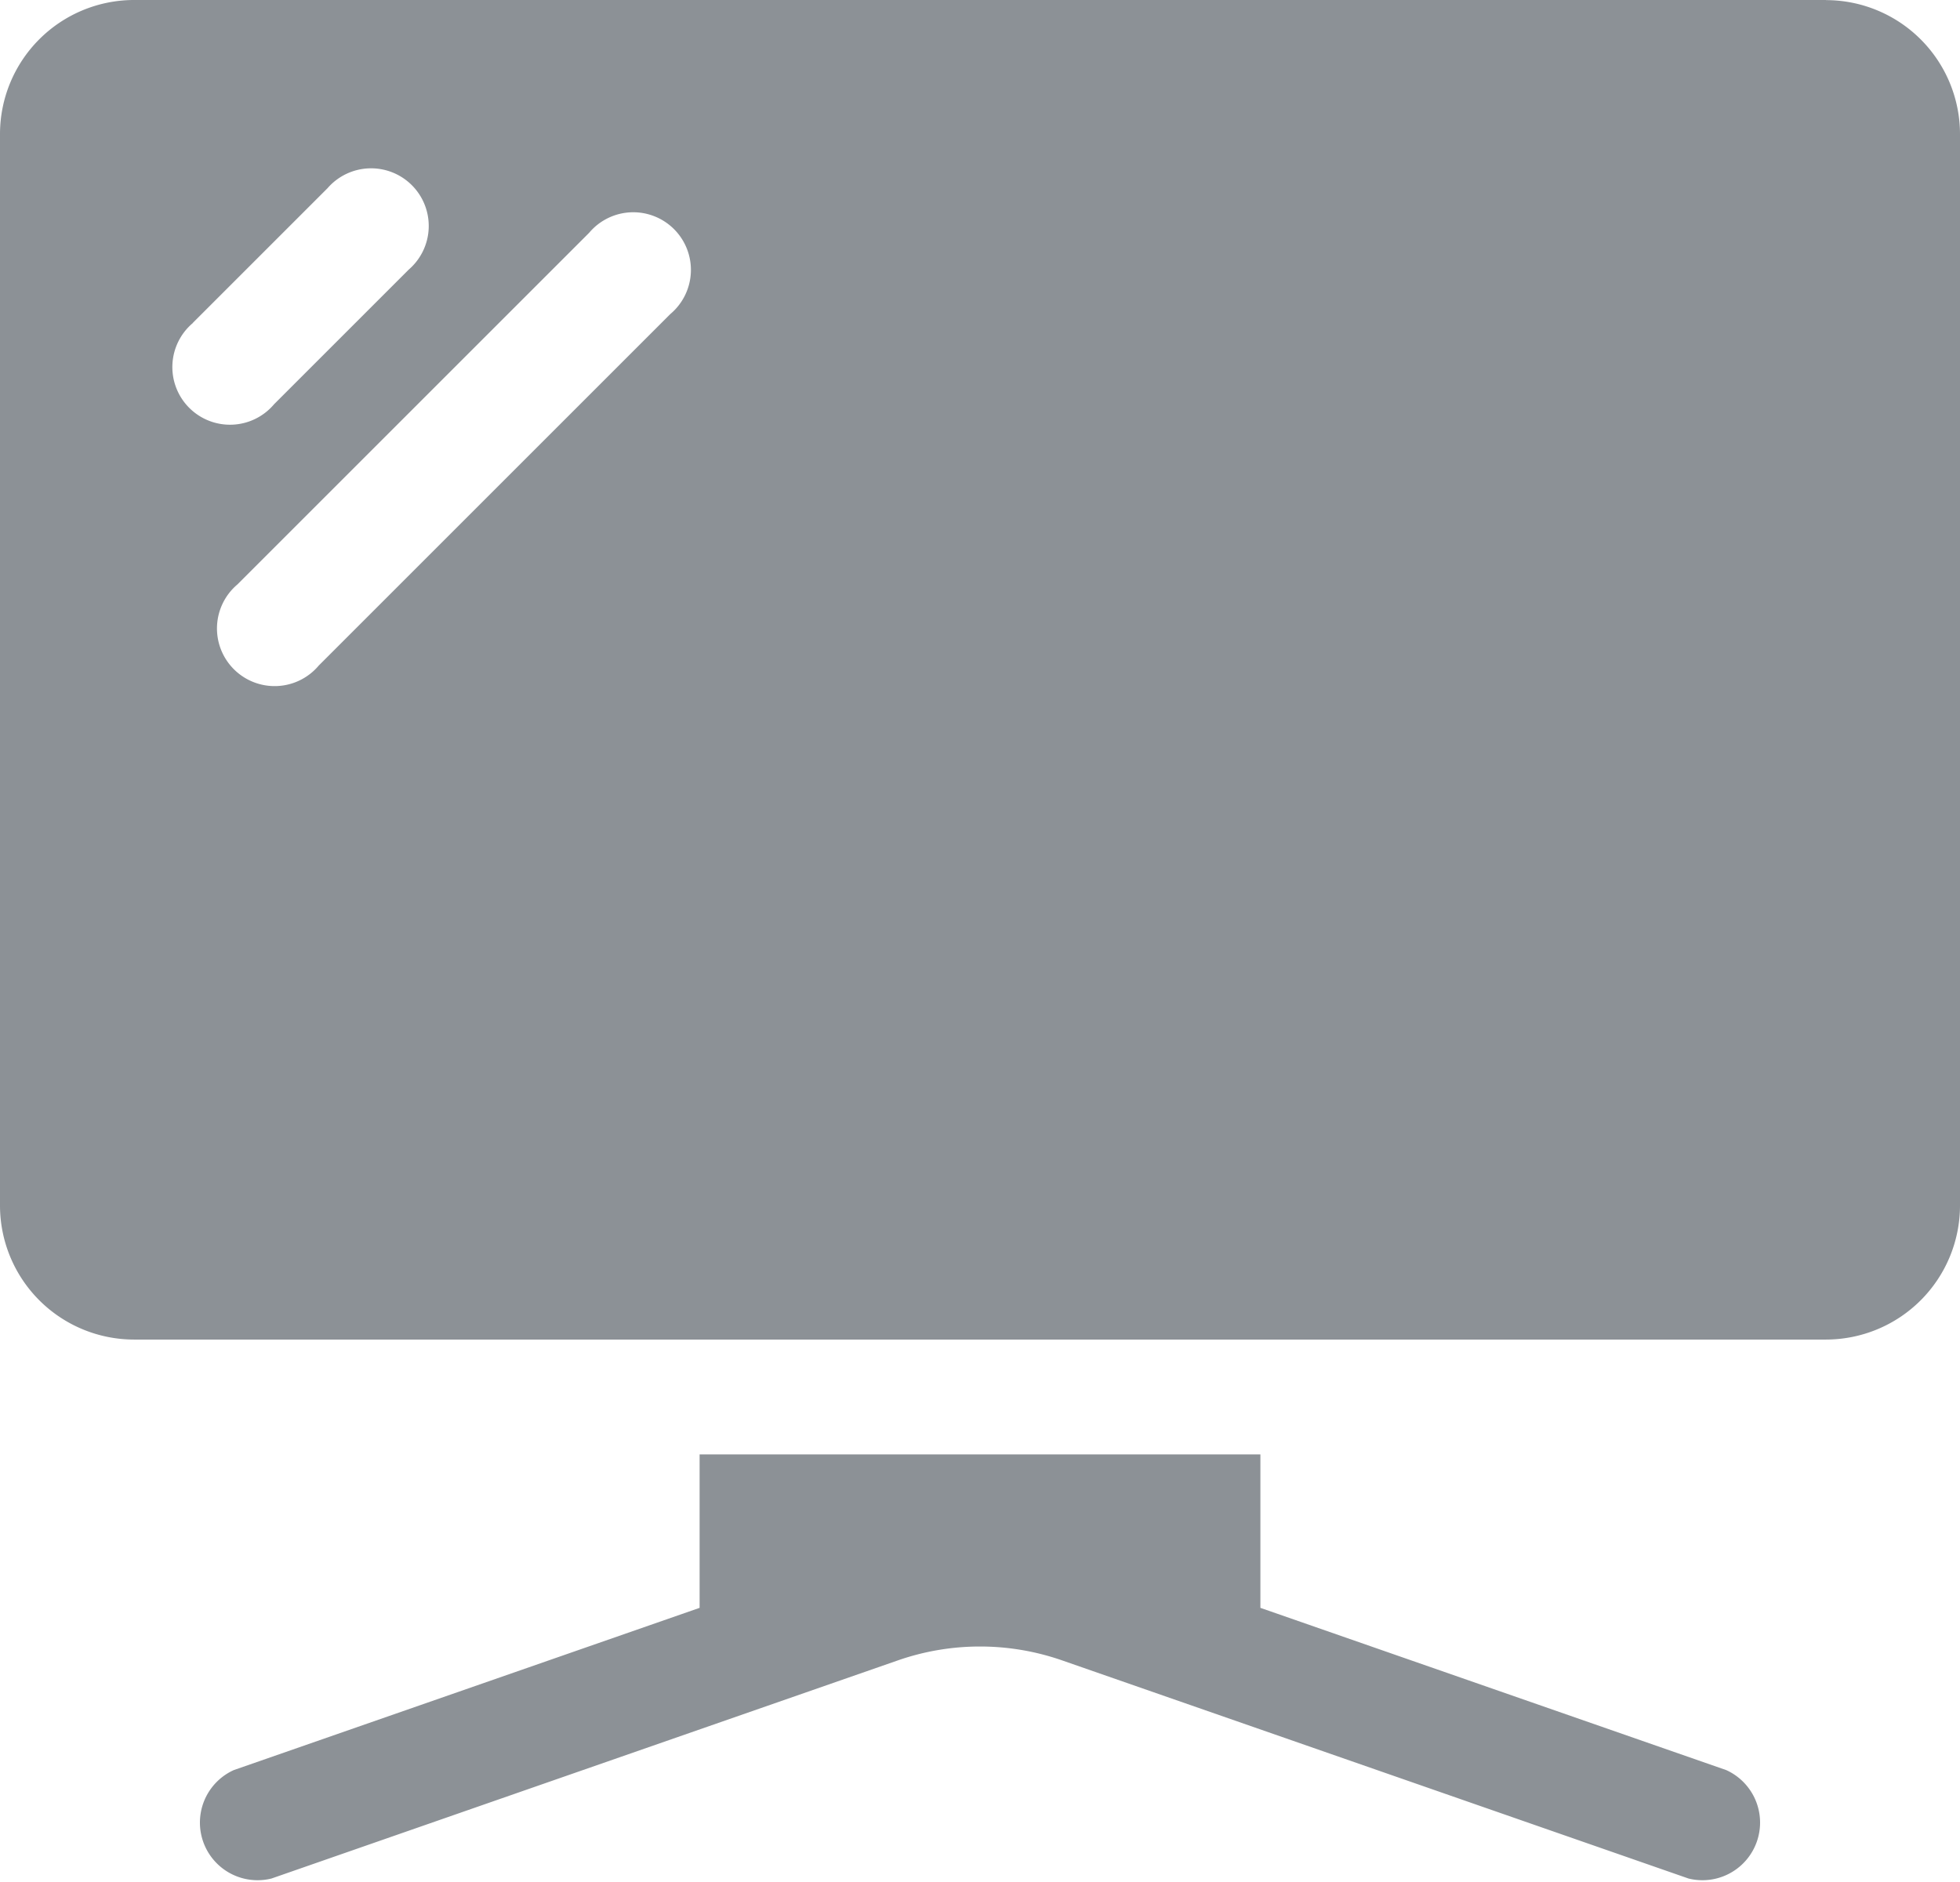
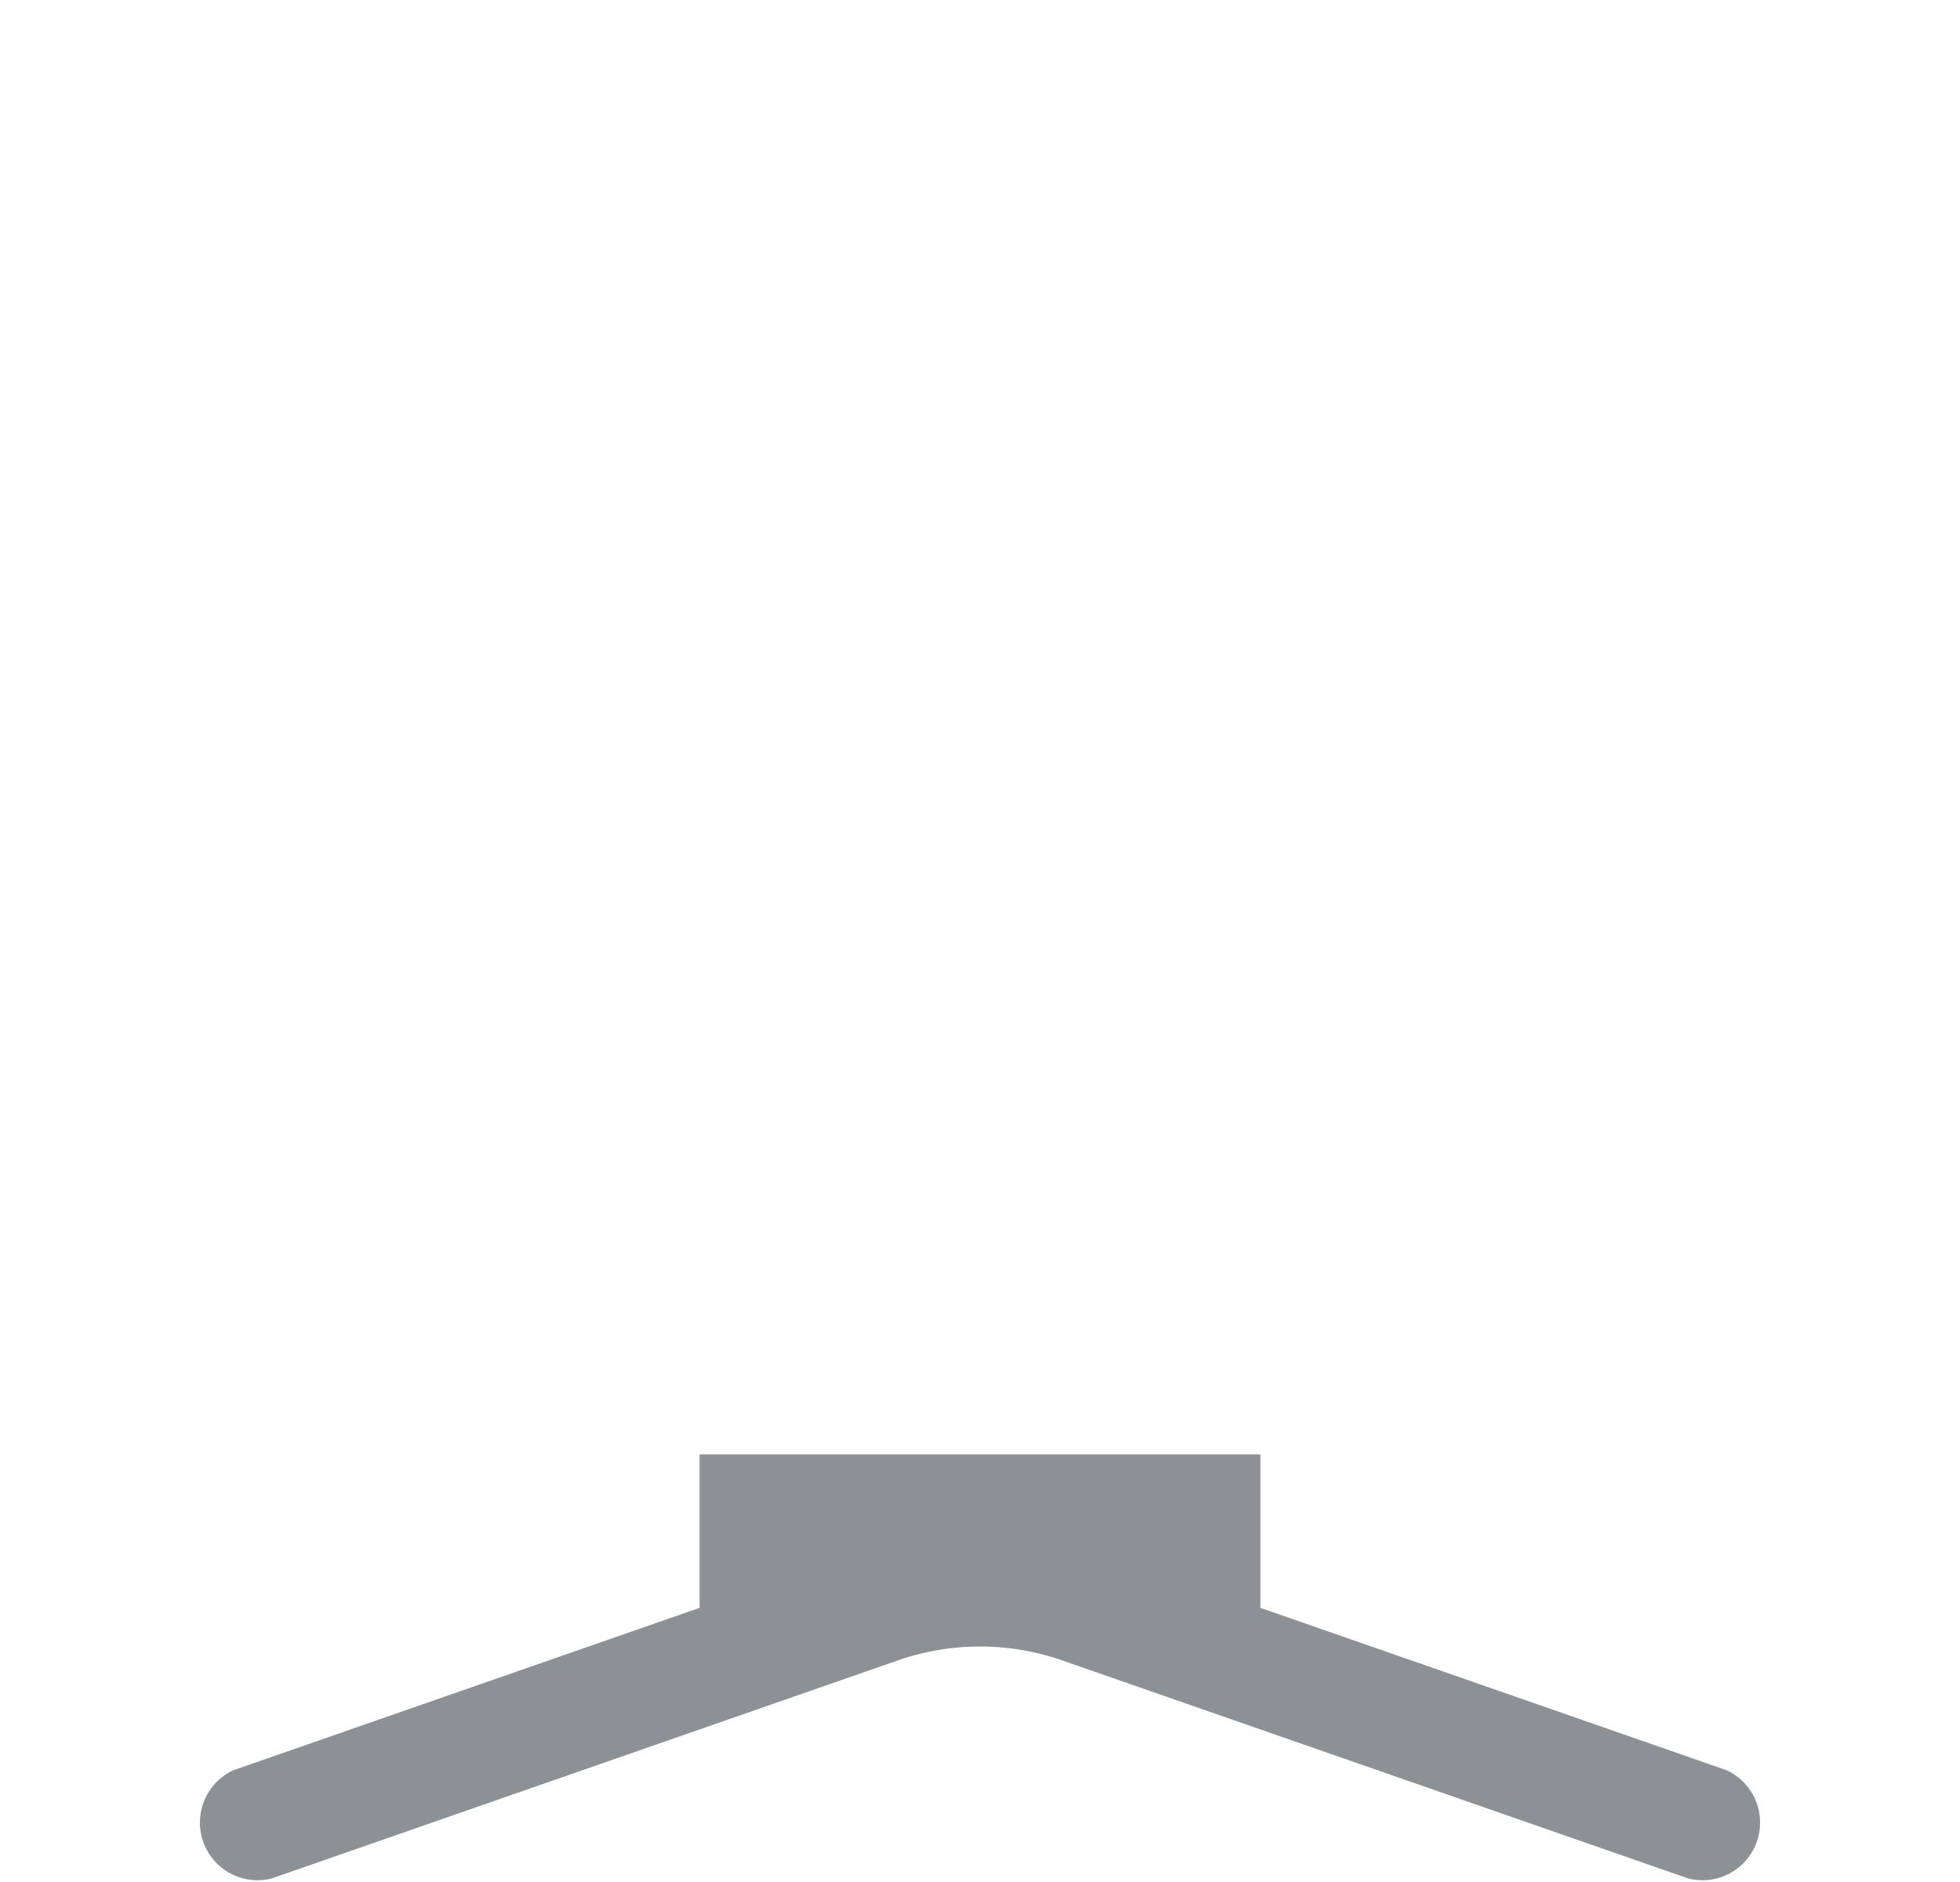
<svg xmlns="http://www.w3.org/2000/svg" width="34" height="32.649" viewBox="0 0 34 32.649">
  <path d="M67.481,390.174H59.745v2.663l-8.081,2.815a1,1,0,0,0,.655,1.881l10.87-3.786a4.333,4.333,0,0,1,2.84,0l10.87,3.786a1,1,0,0,0,.655-1.881l-8.081-2.815v-2.663Z" transform="translate(-47.609 -364.94)" fill="#8c9196" />
-   <path d="M31.676,10.174H2.324A2.327,2.327,0,0,0,0,12.5V31.092a2.327,2.327,0,0,0,2.324,2.324H31.676A2.327,2.327,0,0,0,34,31.092V12.5a2.327,2.327,0,0,0-2.324-2.324Zm-28.329,5.6,2.335-2.335A1,1,0,1,1,7.09,14.852L4.755,17.187a1,1,0,1,1-1.409-1.409Zm8.282-.152-6.1,6.1a1,1,0,1,1-1.409-1.409l6.1-6.1a1,1,0,1,1,1.409,1.409Z" transform="translate(0 -10.174)" fill="#8c9196" />
</svg>